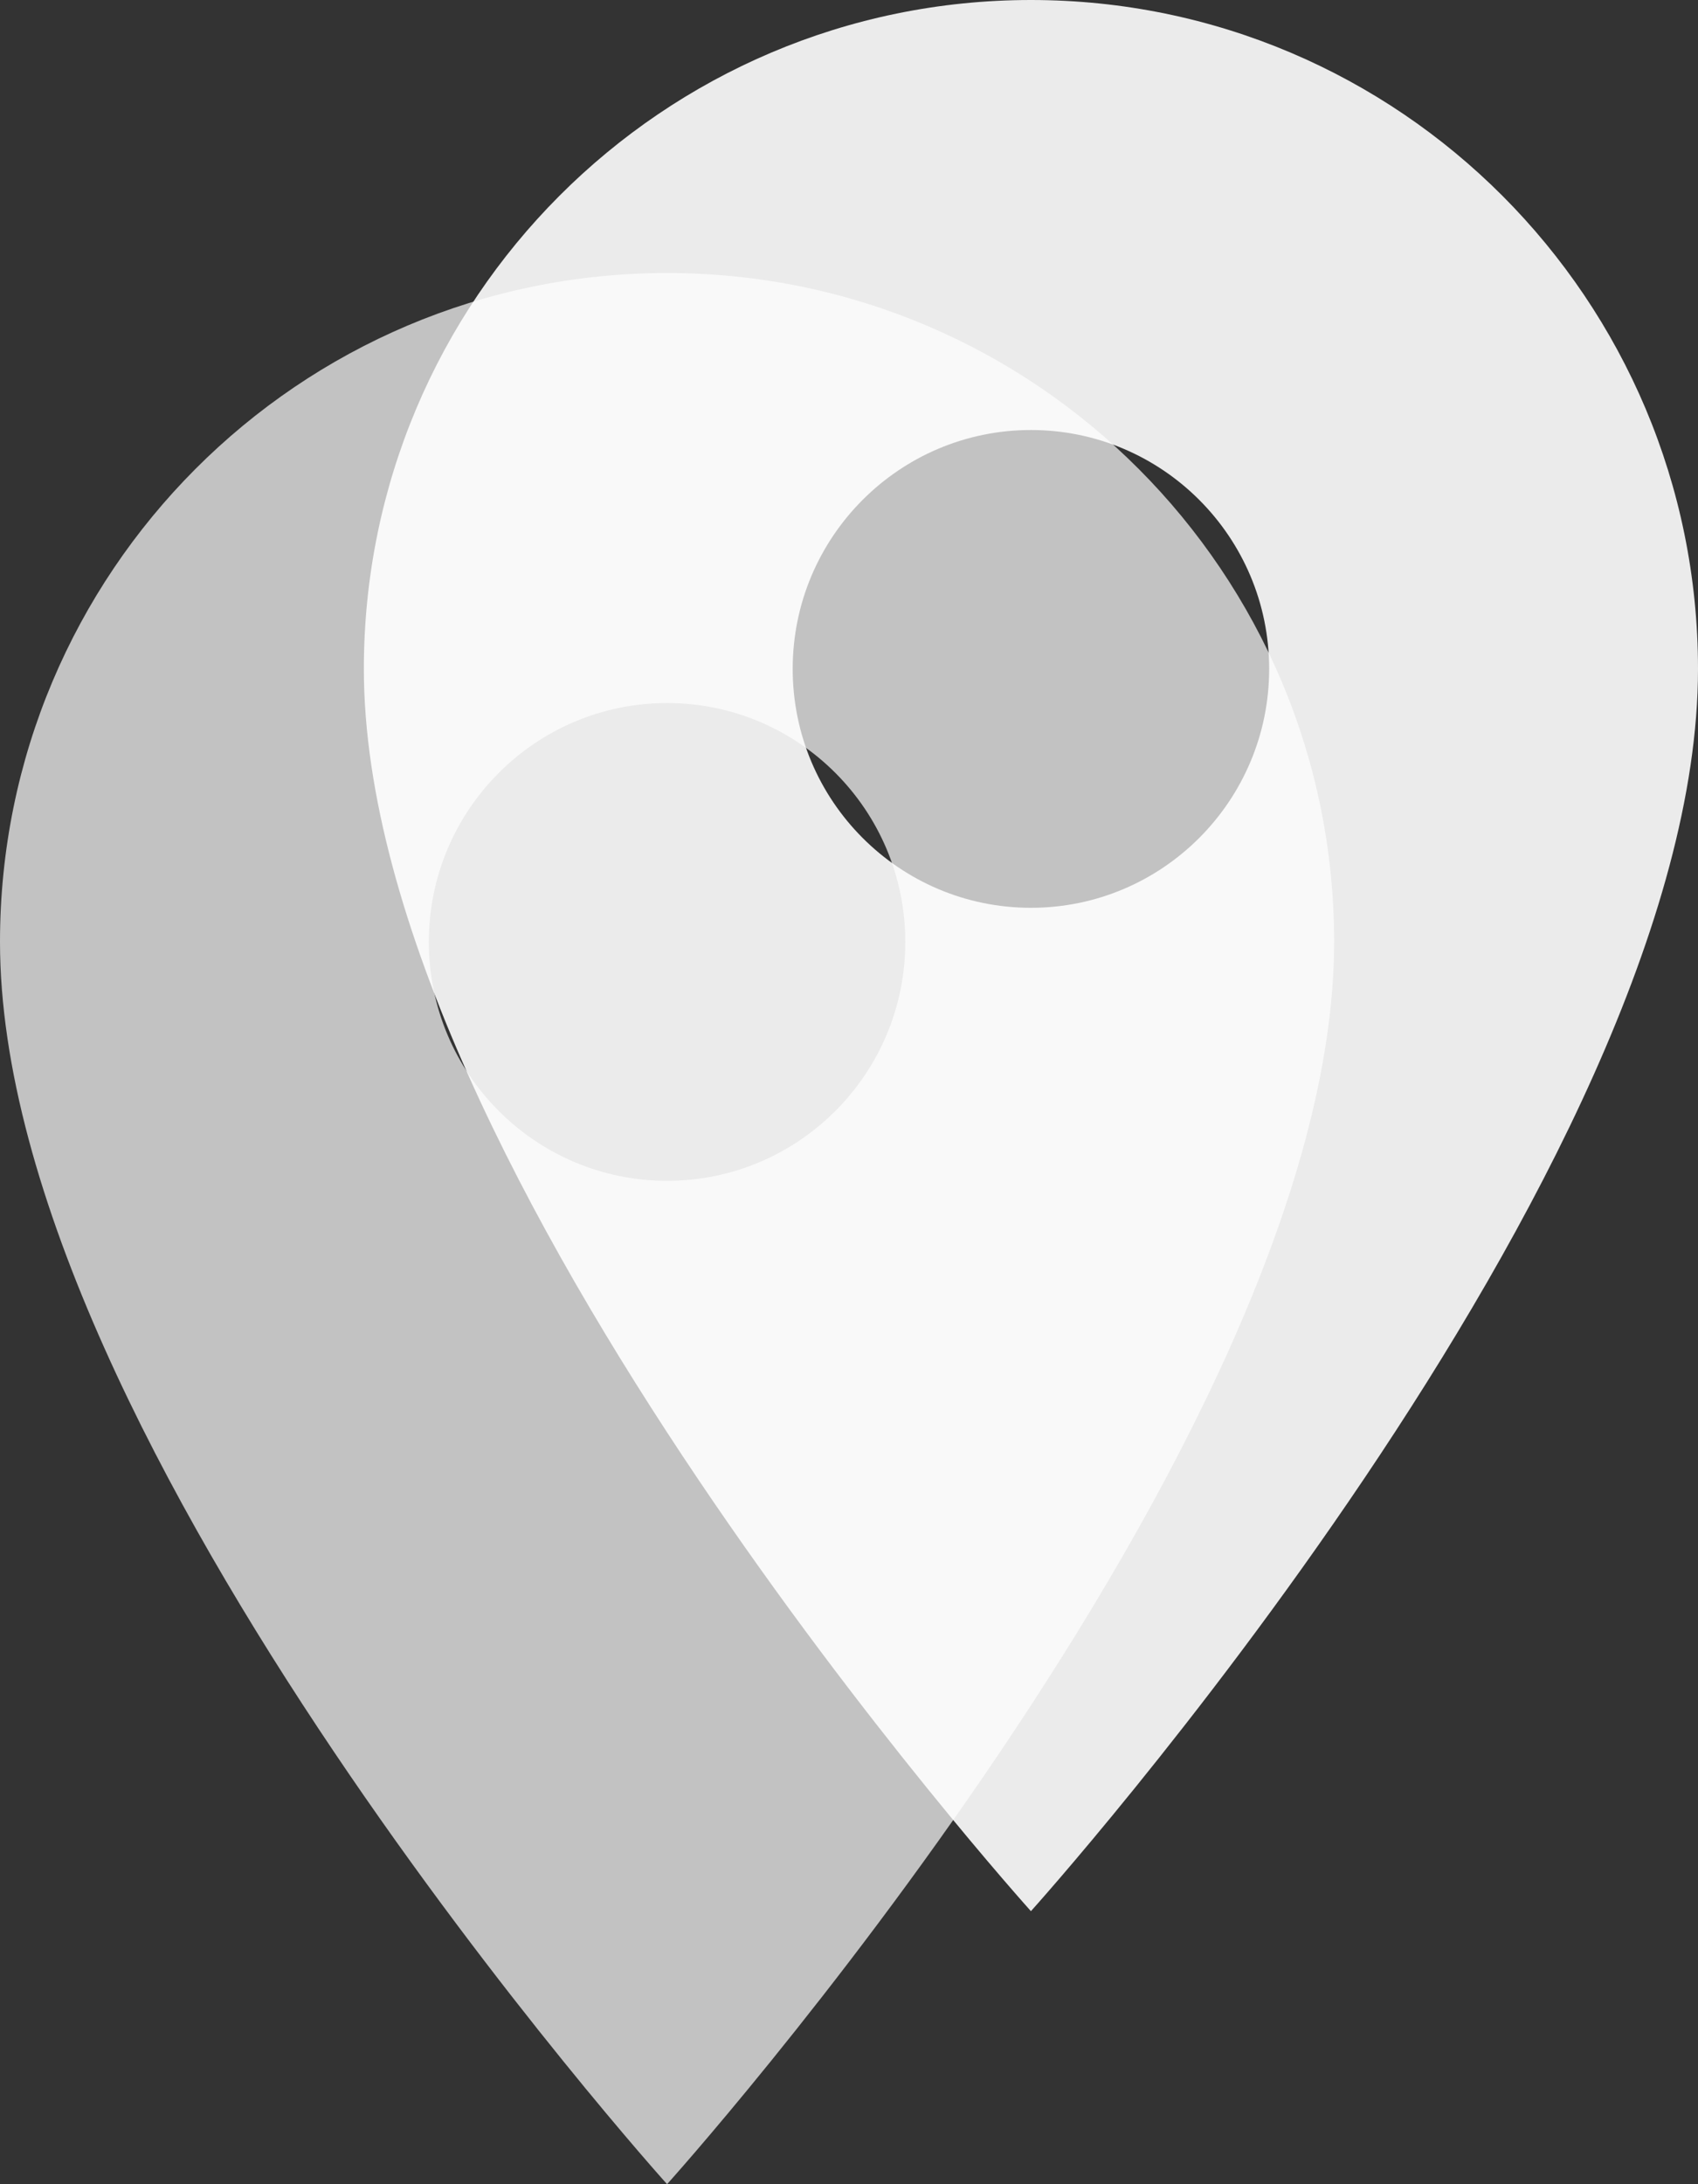
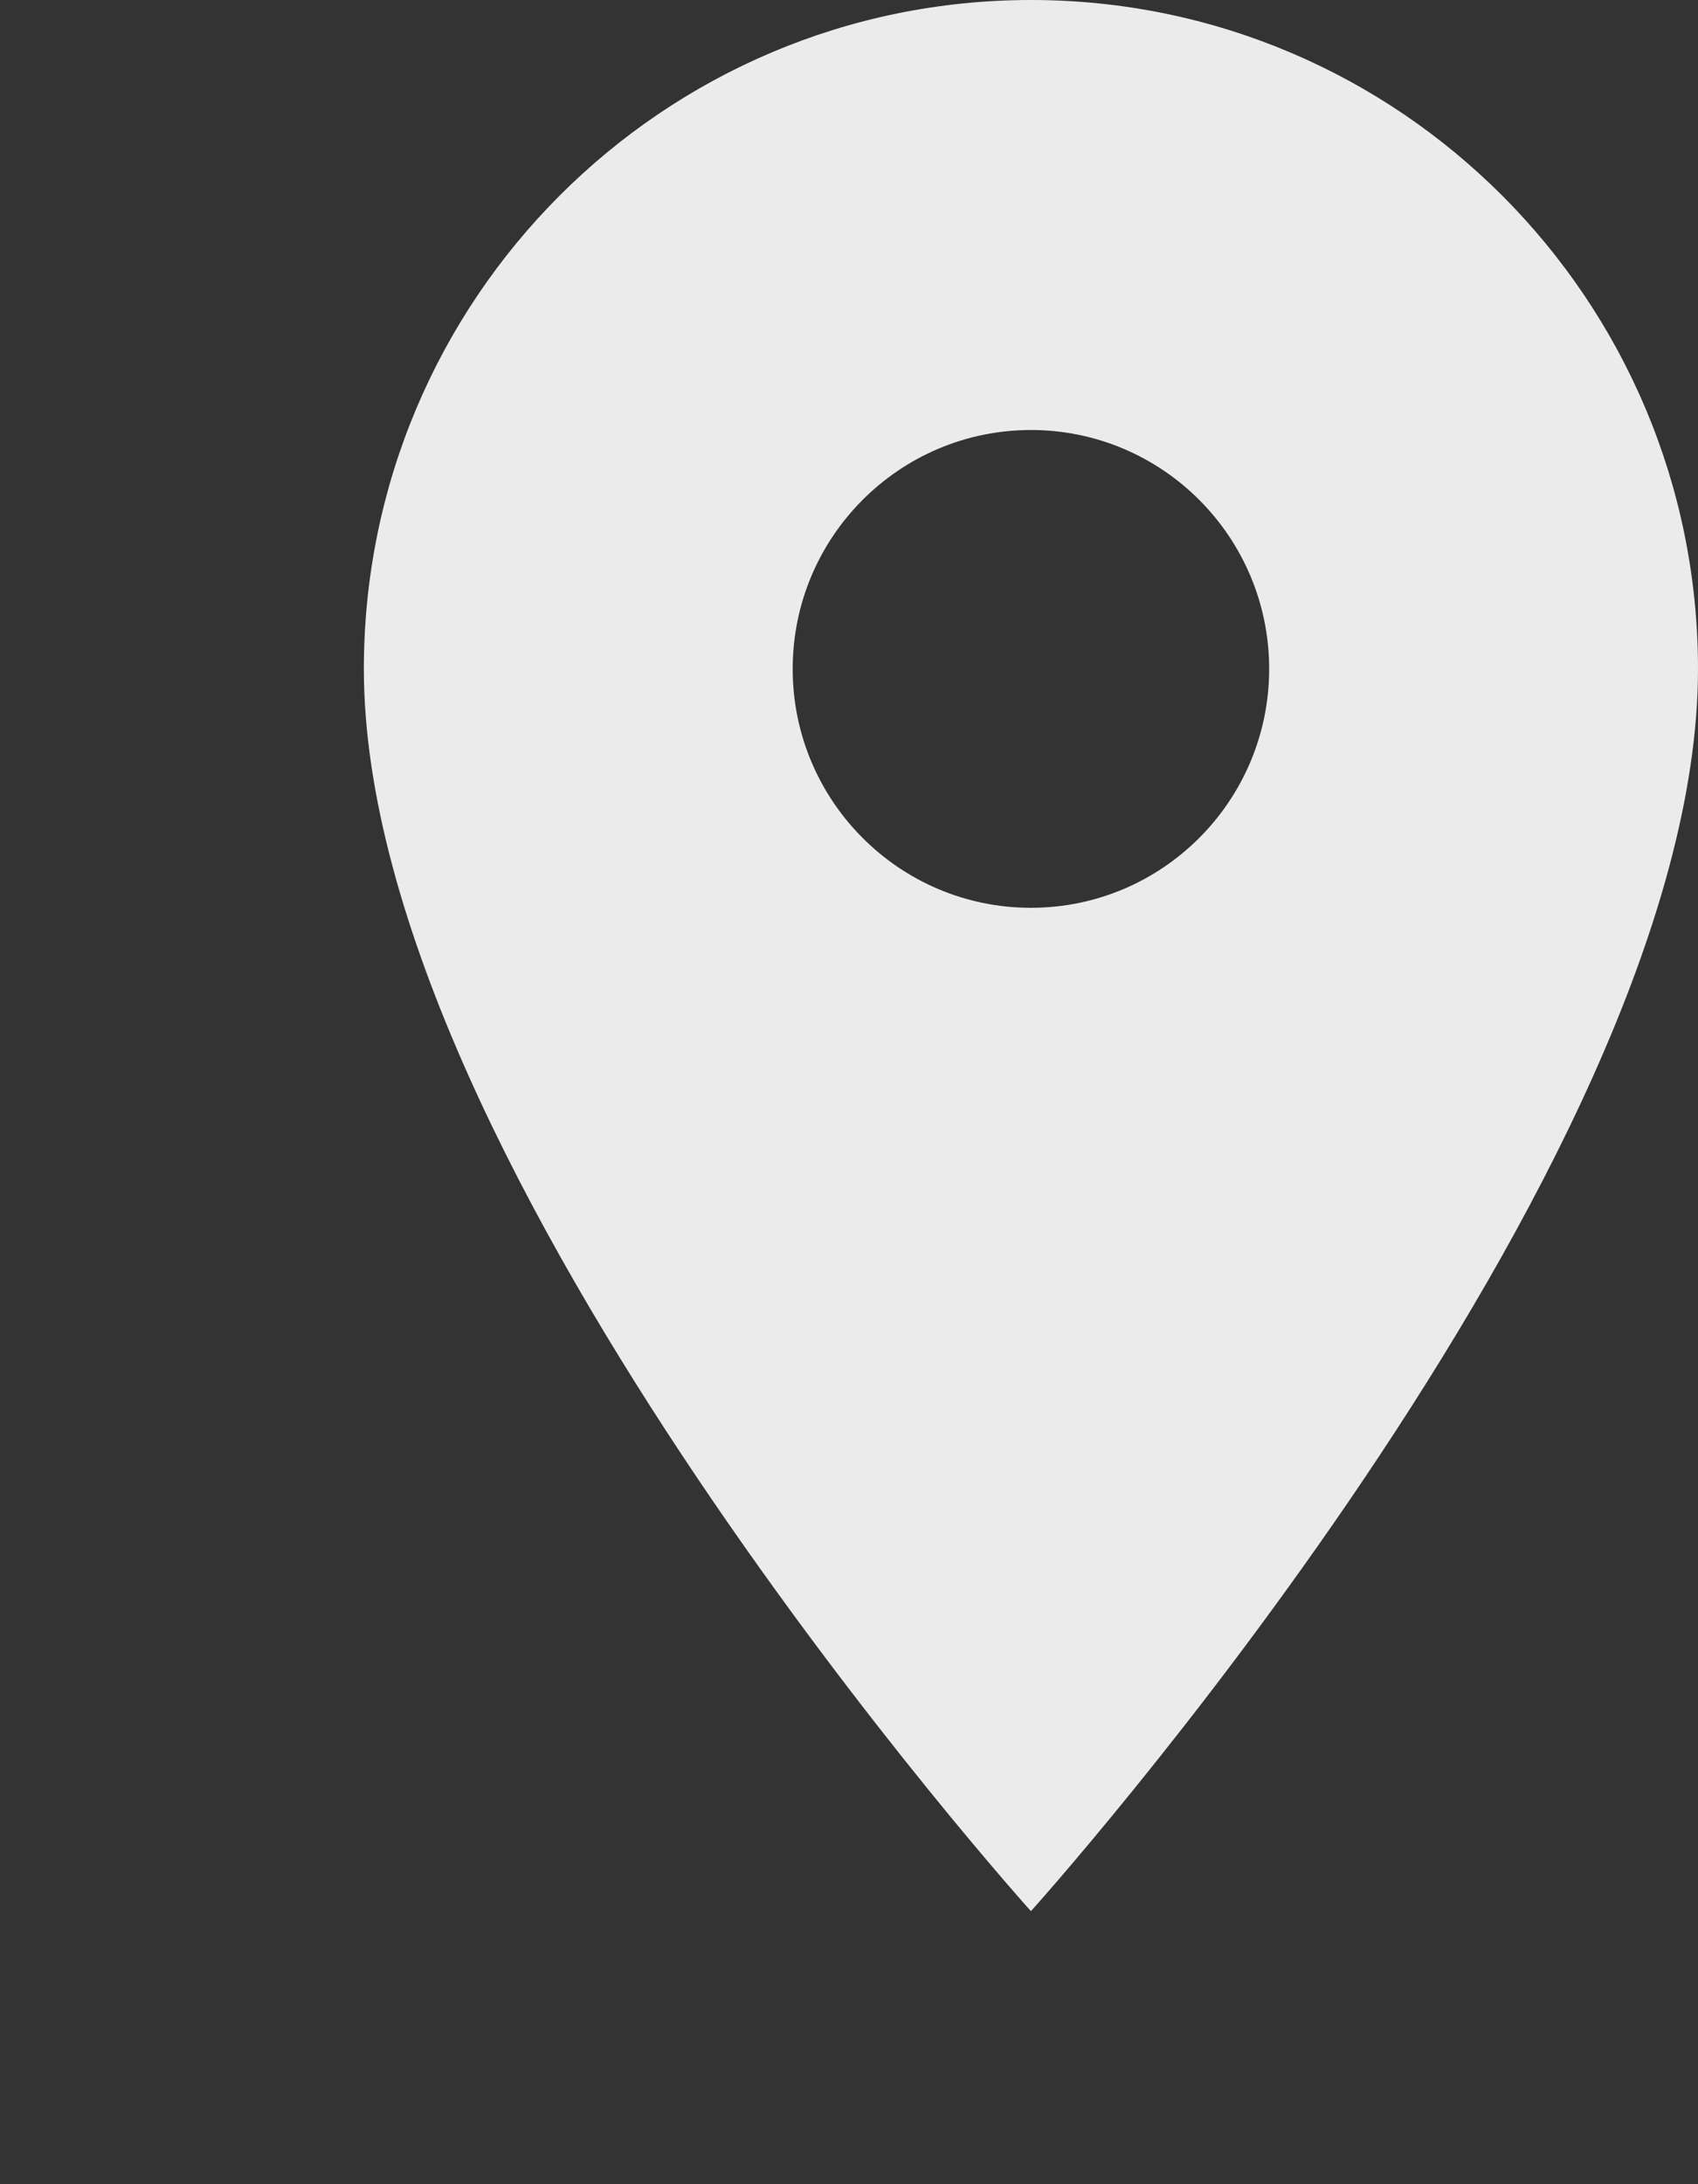
<svg xmlns="http://www.w3.org/2000/svg" width="56" height="72" viewBox="0 0 56 72" fill="none">
  <rect x="0" y="0" width="56" height="72" fill="#333333" stroke="none" />
  <path opacity="0.9" d="M34 0C21.853 0 12 9.875 12 22.05C12 38.587 34 63 34 63C34 63 56 38.587 56 22.05C56 9.875 46.147 0 34 0ZM34 29.925C29.663 29.925 26.143 26.397 26.143 22.05C26.143 17.703 29.663 14.175 34 14.175C38.337 14.175 41.857 17.703 41.857 22.05C41.857 26.397 38.337 29.925 34 29.925Z" fill="white" />
-   <path d="M22 9C9.853 9 0 18.875 0 31.05C0 47.587 22 72 22 72C22 72 44 47.587 44 31.05C44 18.875 34.147 9 22 9ZM22 38.925C17.663 38.925 14.143 35.397 14.143 31.05C14.143 26.703 17.663 23.175 22 23.175C26.337 23.175 29.857 26.703 29.857 31.05C29.857 35.397 26.337 38.925 22 38.925Z" fill="white" fill-opacity="0.7" />
</svg>